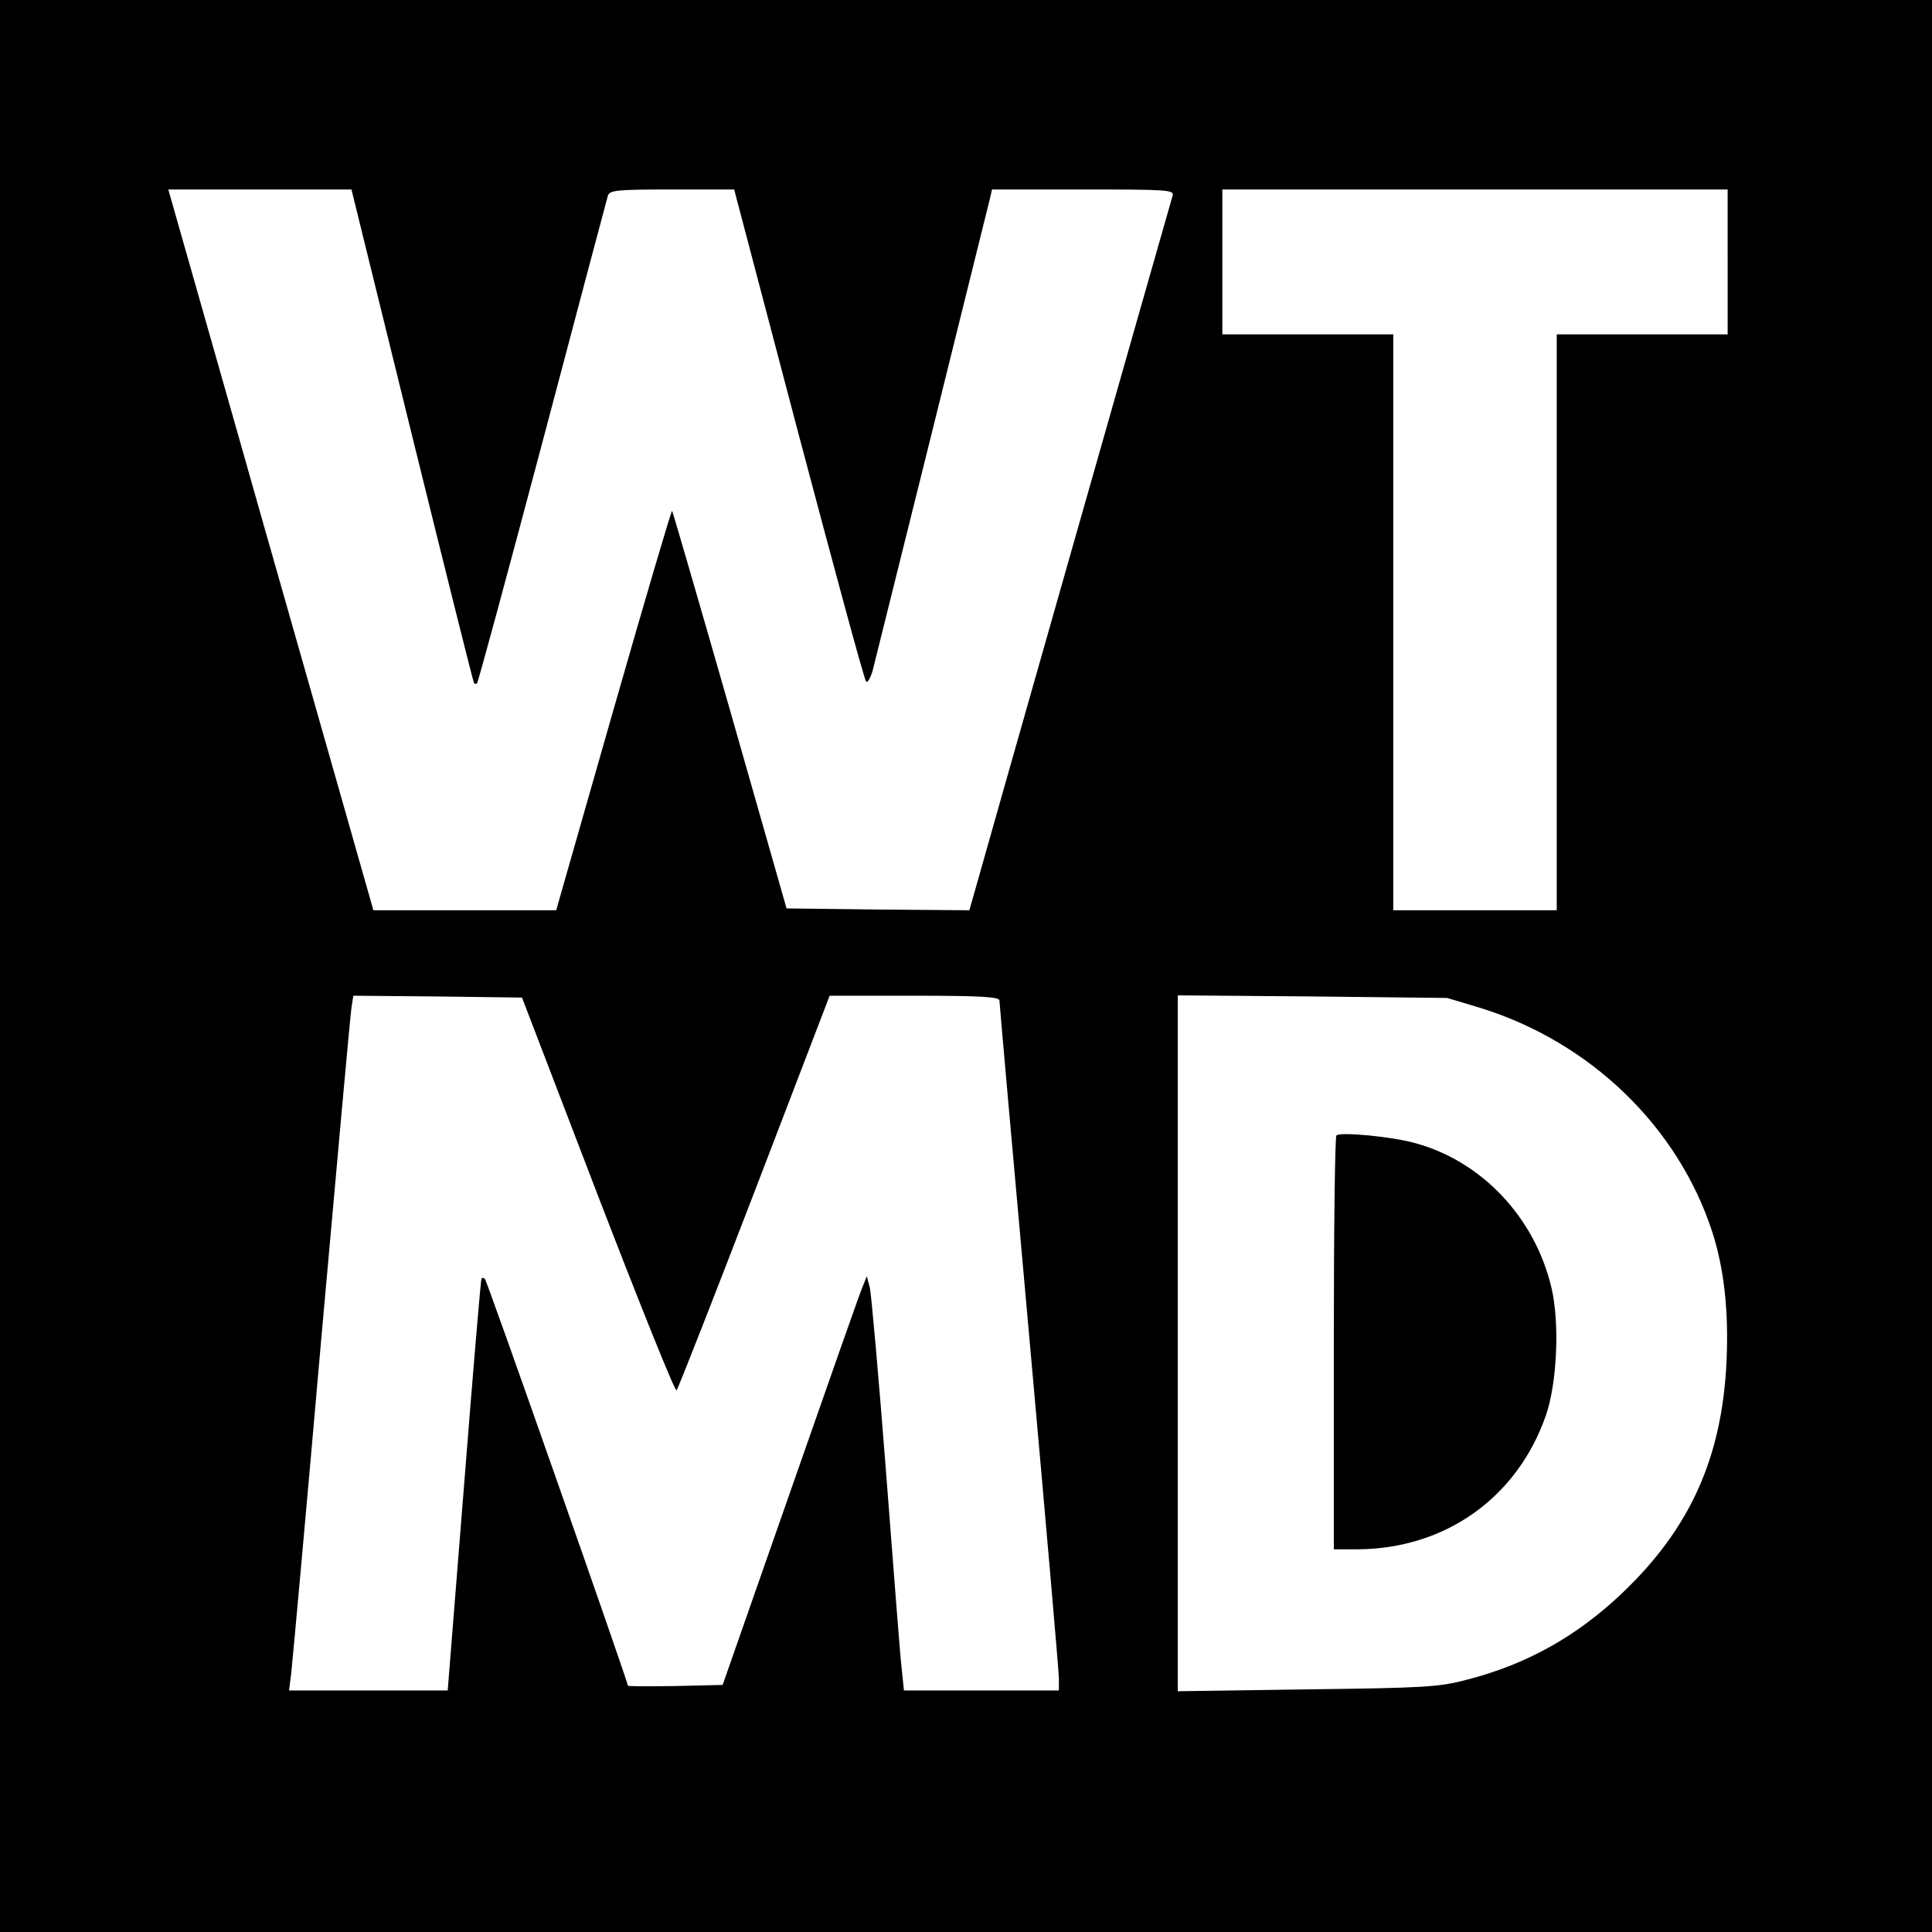
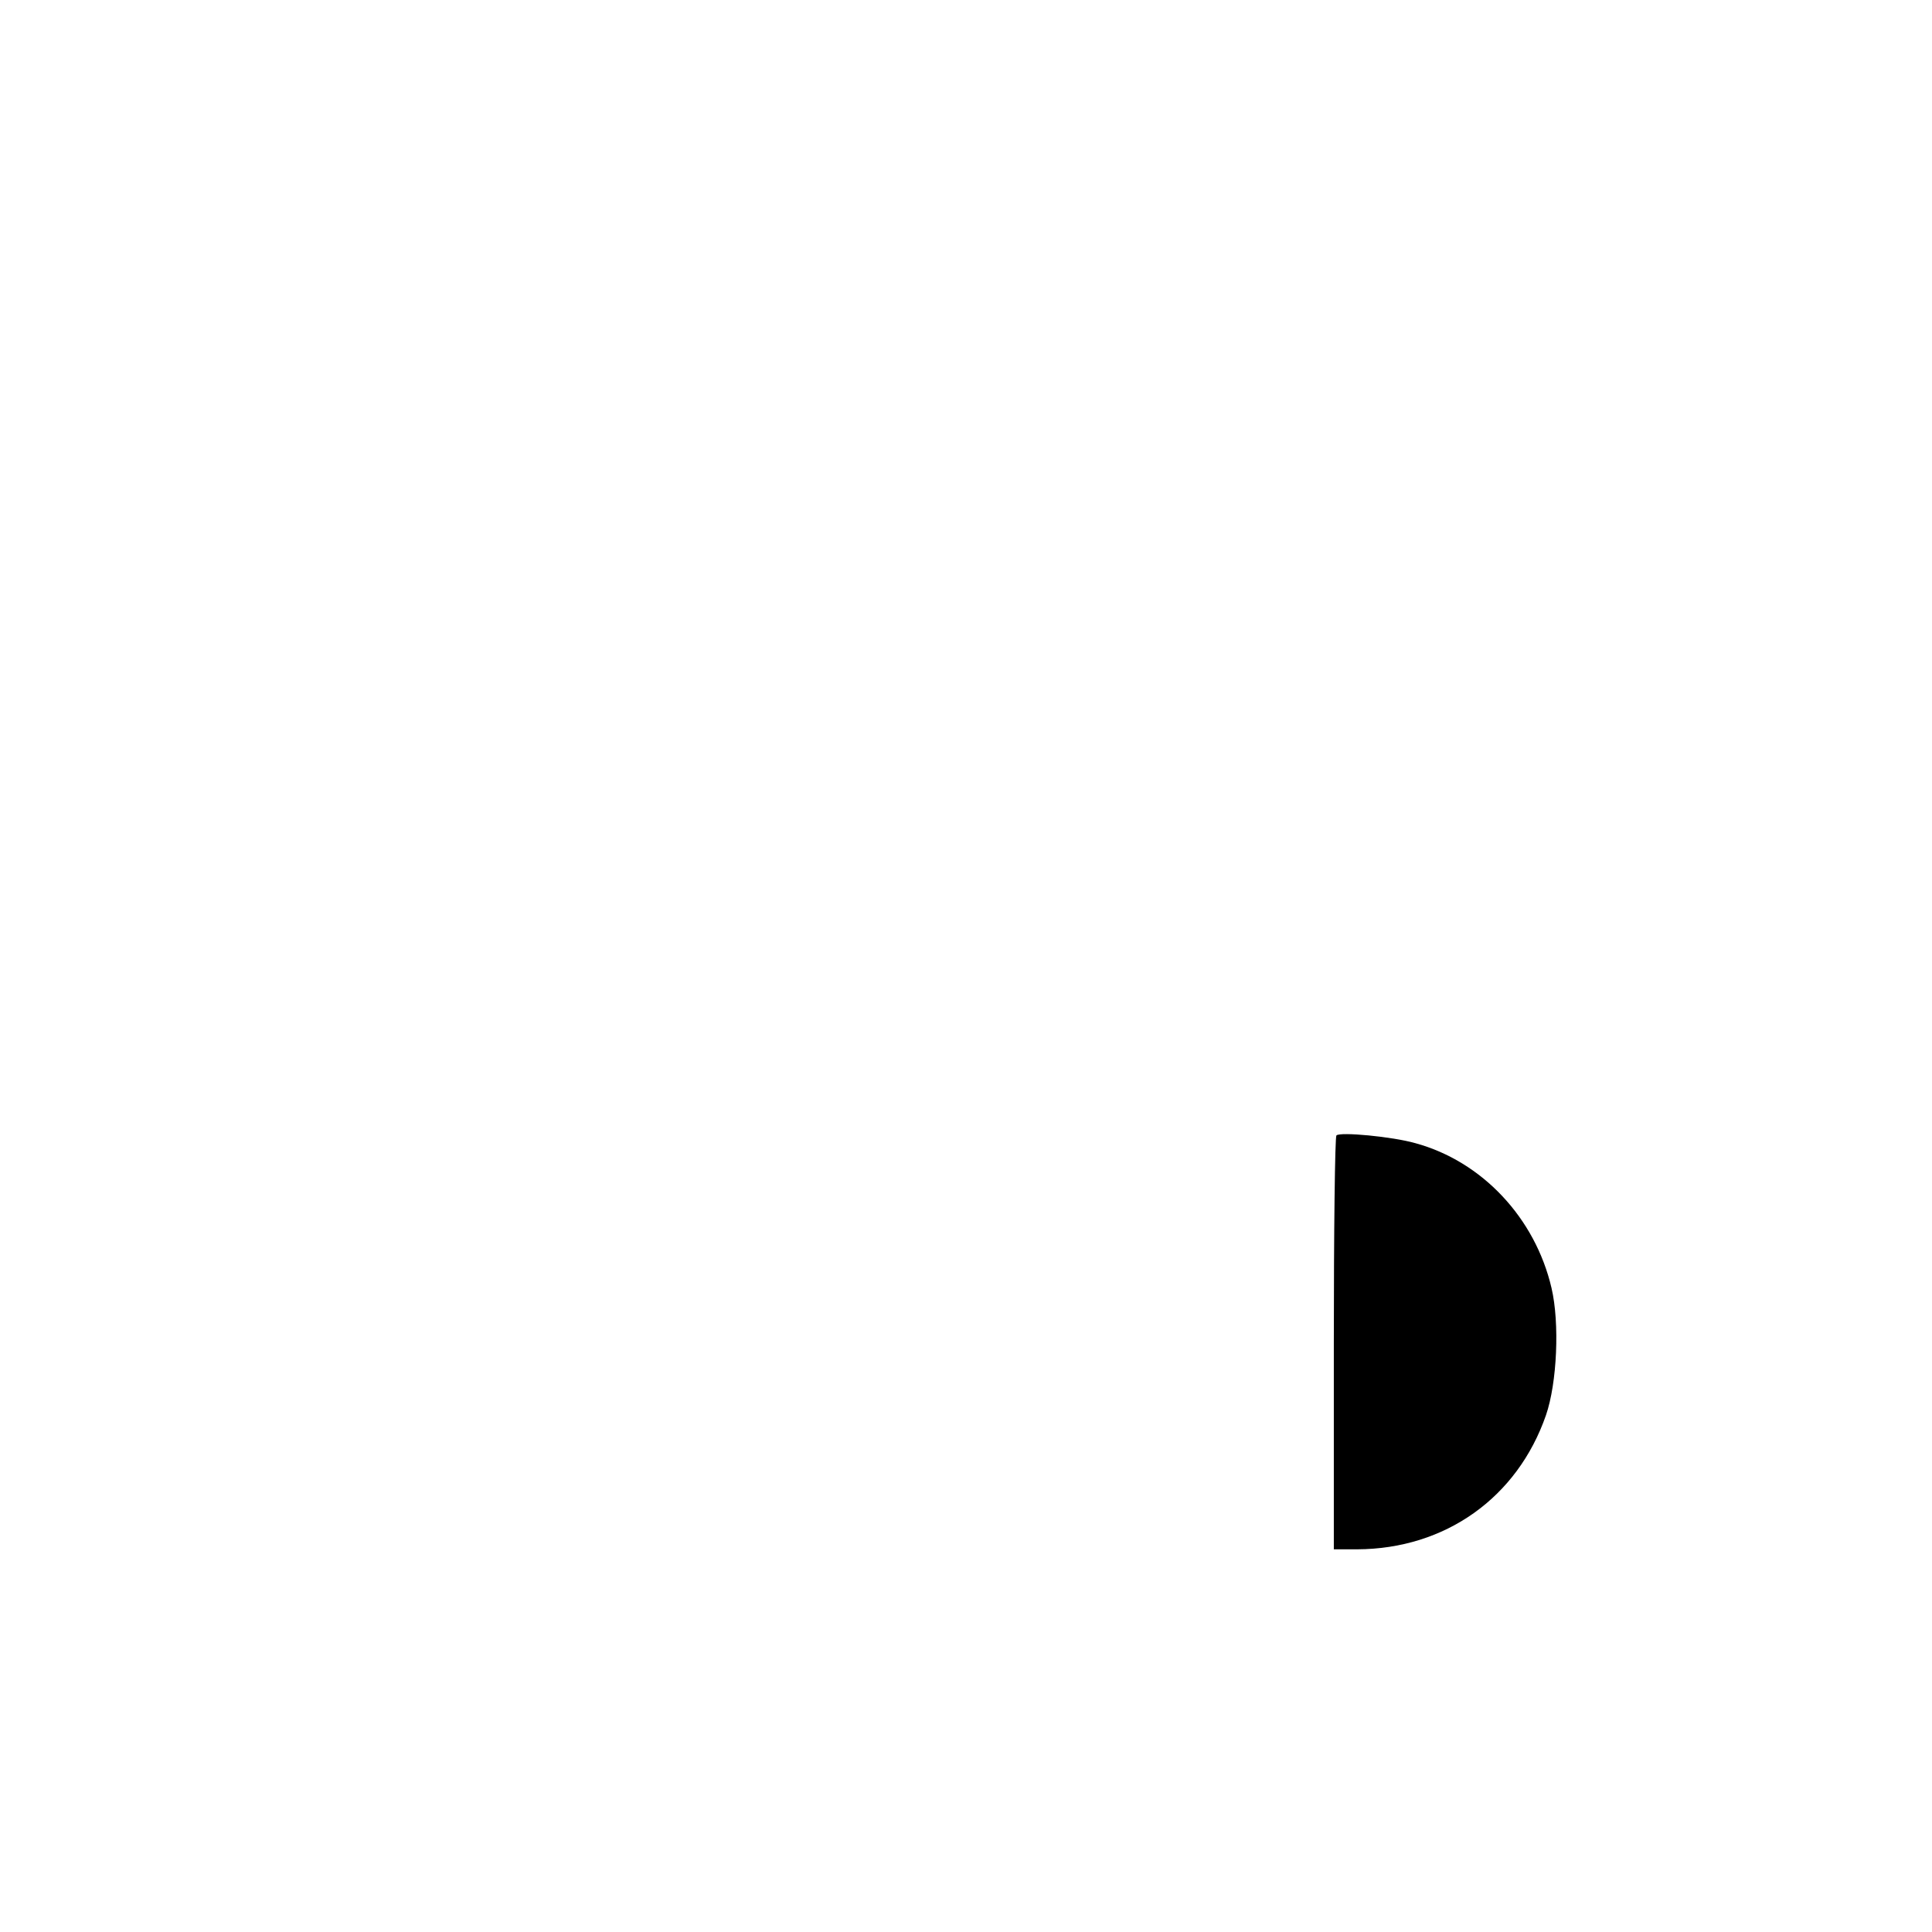
<svg xmlns="http://www.w3.org/2000/svg" version="1.0" width="520pt" height="520pt" viewBox="0 0 520 520" preserveAspectRatio="xMidYMid meet">
  <g transform="translate(0,520) scale(0.1,-0.1)" fill="#000000" stroke="none">
-     <path d="M0 2600 l0 -2600 2600 0 2600 0 0 2600 0 2600 -2600 0 -2600 0 0 -2600z m1109 1428 c90 -365 165 -665 167 -667 2 -2 6 -2 8 0 3 3 82 295 176 649 94 355 173 653 176 663 5 15 22 17 172 17 l168 0 173 -657 c96 -362 177 -662 182 -667 4 -5 12 9 18 30 9 35 303 1218 316 1272 l5 22 246 0 c229 0 245 -1 240 -17 -11 -37 -524 -1840 -535 -1881 l-12 -42 -246 2 -246 3 -152 533 c-84 293 -154 534 -156 537 -2 2 -73 -239 -158 -536 l-154 -539 -246 0 -246 0 -99 348 c-54 191 -179 627 -276 970 l-177 622 247 0 246 0 163 -662z m3541 467 l0 -195 -230 0 -230 0 0 -775 0 -775 -220 0 -220 0 0 775 0 775 -230 0 -230 0 0 195 0 195 680 0 680 0 0 -195z m-3041 -2512 c113 -293 208 -530 212 -525 4 4 98 244 210 535 l202 527 229 0 c176 0 228 -3 228 -13 0 -6 36 -413 80 -902 44 -490 80 -905 80 -922 l0 -33 -209 0 -208 0 -6 58 c-4 31 -22 268 -42 527 -20 259 -40 484 -44 500 l-8 30 -12 -30 c-7 -16 -94 -264 -194 -550 l-182 -520 -127 -3 c-71 -1 -128 -1 -128 1 0 10 -379 1090 -385 1095 -3 3 -7 3 -9 1 -2 -2 -23 -253 -47 -557 l-44 -552 -213 0 -214 0 6 48 c3 26 40 432 81 902 42 470 78 870 81 888 l5 32 227 -2 227 -3 204 -532z m2376 504 c296 -92 532 -320 624 -604 32 -100 44 -214 38 -347 -12 -259 -98 -450 -281 -624 -123 -117 -258 -192 -418 -233 -75 -20 -116 -22 -430 -26 l-348 -5 0 937 0 936 363 -3 362 -4 90 -27z" />
    <path d="M3597 2144 c-4 -4 -7 -256 -7 -561 l0 -553 63 0 c237 1 431 139 508 361 30 87 37 248 15 342 -44 189 -187 341 -366 390 -63 18 -203 31 -213 21z" />
  </g>
</svg>